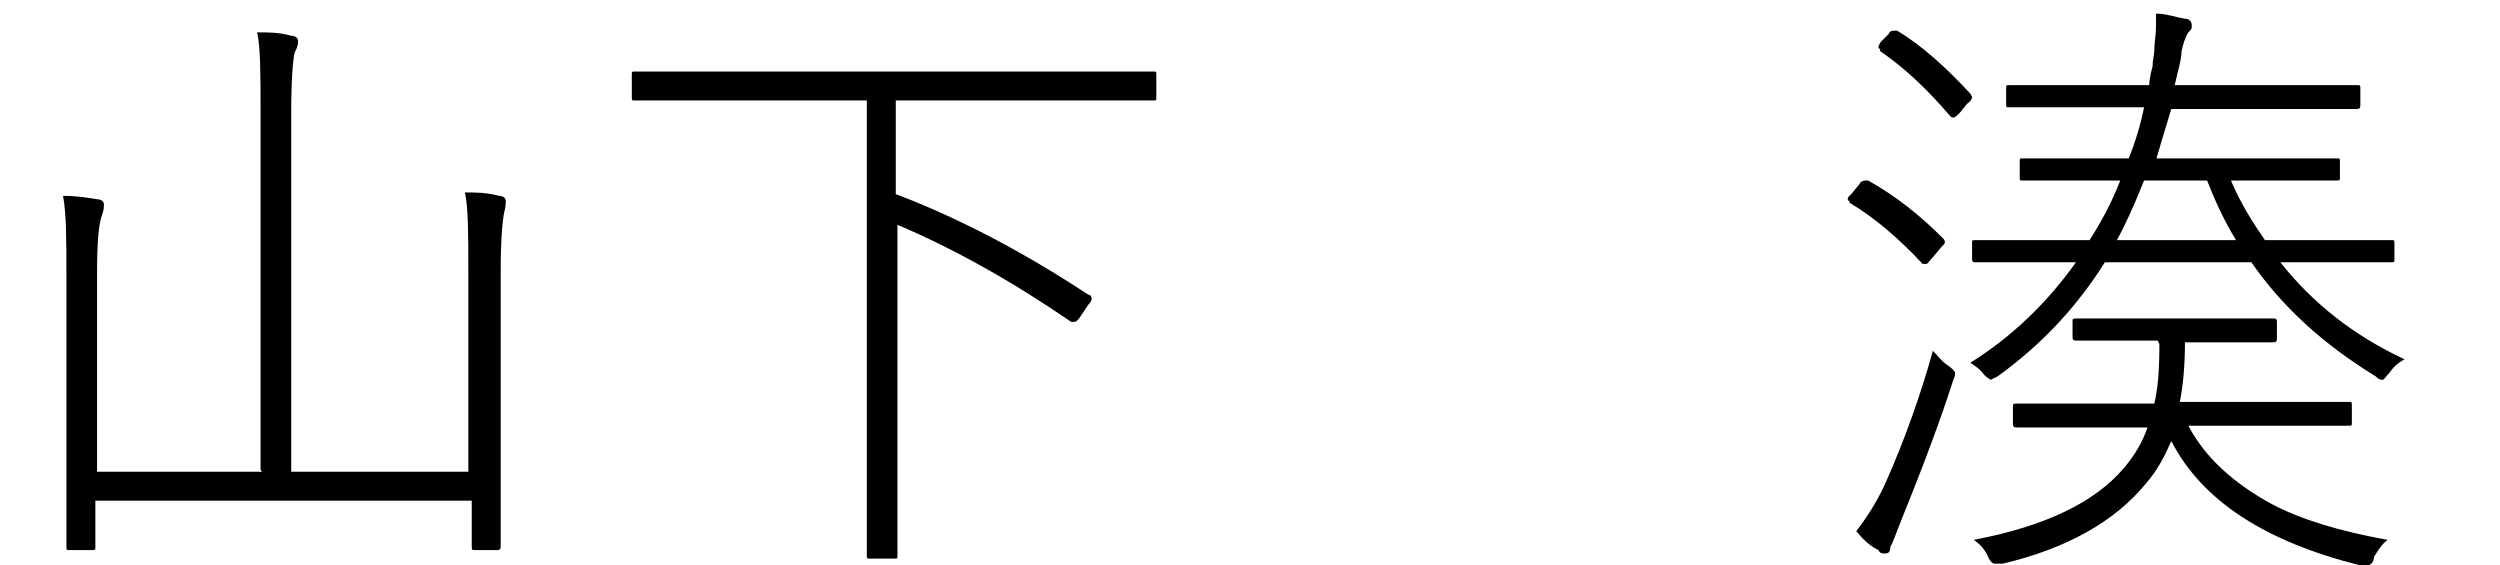
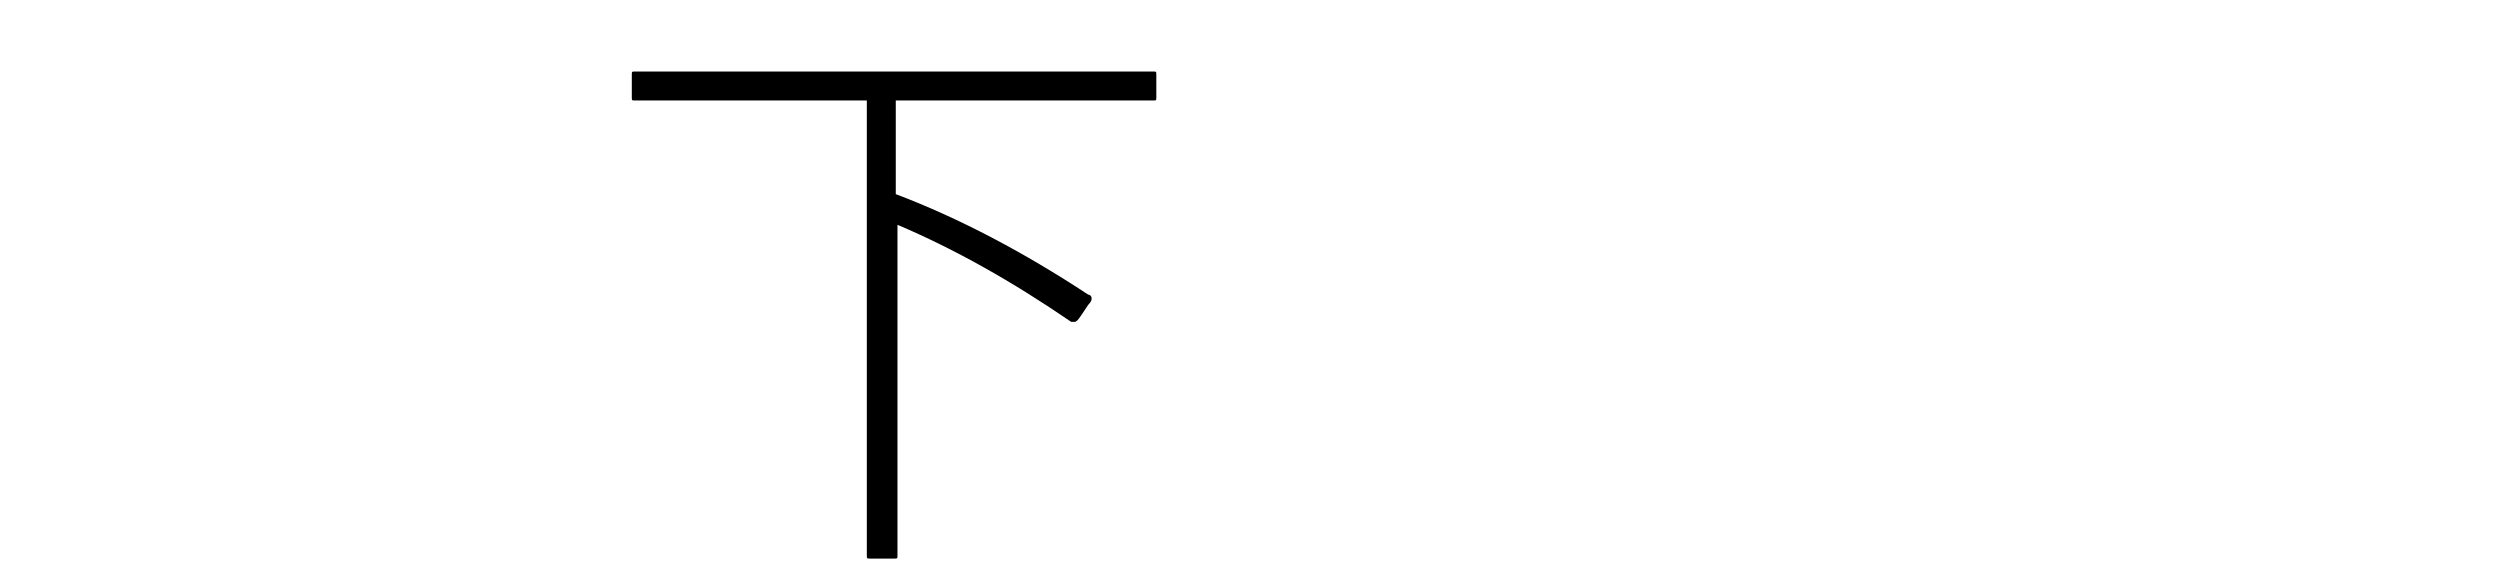
<svg xmlns="http://www.w3.org/2000/svg" id="_レイヤー_1" data-name="レイヤー_1" version="1.1" viewBox="0 0 146.8 33.2">
-   <path d="M15.3,27.6V6.6c0-2.2,0-3.8-.2-4.7.7,0,1.3,0,2,.2.2,0,.4.1.4.3s0,.3-.2.7c-.1.4-.2,1.6-.2,3.6v21h10.4v-11.8c0-2.1,0-3.7-.2-4.6.6,0,1.3,0,2,.2.2,0,.4.1.4.3s0,.3-.1.7c-.1.5-.2,1.6-.2,3.5v16c0,.2,0,.3-.2.3h-1.3c-.2,0-.2,0-.2-.3v-2.6H5.6v2.7c0,.2,0,.2-.2.2h-1.3c-.2,0-.2,0-.2-.2v-5.6c0,0,0-10.3,0-10.3,0-2.1,0-3.7-.2-4.7.8,0,1.4.1,2,.2.2,0,.4.1.4.3s0,.3-.1.6c-.2.5-.3,1.6-.3,3.4v11.7h9.7Z" />
  <path d="M52.6,5.8v5.6c3.7,1.4,7.5,3.4,11.3,5.9.1,0,.2.1.2.2s0,.2-.2.4l-.4.6c-.2.3-.3.4-.4.4s-.1,0-.2,0c-3.5-2.4-6.9-4.3-10.2-5.7v19.4c0,.2,0,.2-.2.2h-1.4c-.2,0-.2,0-.2-.2v-6c0,0,0-20.7,0-20.7h-13.6c-.2,0-.2,0-.2-.2v-1.3c0-.2,0-.2.2-.2h4.8c0,0,20.8,0,20.8,0h4.8c.2,0,.2,0,.2.2v1.3c0,.2,0,.2-.2.2h-4.8c0,0-10.3,0-10.3,0Z" />
-   <path d="M108.6,11.8c0,0-.1,0-.1-.1s0-.1.2-.3l.5-.6c0-.1.2-.2.3-.2s.1,0,.2,0c1.6.9,3,2,4.4,3.4,0,0,.1.1.1.2s0,.1-.2.3l-.5.6c-.2.2-.3.4-.4.4s-.1,0-.2,0c-1.4-1.5-2.8-2.7-4.3-3.6ZM109,31.2c.6-.8,1.2-1.7,1.7-2.8,1.2-2.7,2.1-5.3,2.8-7.8.3.3.5.6.8.8.3.2.5.4.5.5s0,.2-.1.4c-.7,2.2-1.7,4.9-3,8.1-.4,1-.6,1.6-.7,1.7,0,.3-.1.4-.3.4s-.3,0-.4-.2c-.4-.2-.8-.5-1.2-1ZM110.4,2.9c0,0-.1-.1-.1-.1,0,0,0-.2.2-.4l.4-.4c.1-.2.2-.2.3-.2s.1,0,.2,0c1.5.9,2.9,2.2,4.3,3.7,0,0,.1.2.1.2s0,.2-.3.4l-.4.5c-.2.2-.3.3-.4.3s-.1,0-.2-.1c-1.2-1.4-2.5-2.7-4.1-3.8ZM126.4,9.3h10.8c.2,0,.2,0,.2.2v.9c0,.2,0,.2-.2.2h-4.8c0,0-1.4,0-1.4,0,.6,1.4,1.3,2.5,2,3.5h7.4c.2,0,.2,0,.2.2v.9c0,.2,0,.2-.2.2h-5.2c0,0-1.3,0-1.3,0,1.9,2.4,4.3,4.3,7.3,5.7-.4.2-.7.5-.9.8-.2.2-.3.4-.4.4s-.2,0-.4-.2c-3.1-1.9-5.5-4.1-7.3-6.7h-8.6c-1.7,2.7-3.8,4.9-6.3,6.7-.2.1-.4.2-.4.2s-.2-.1-.4-.3c-.2-.3-.5-.5-.8-.7,2.4-1.5,4.5-3.5,6.2-5.9h-5.9c-.1,0-.2,0-.2-.2v-.9c0-.2,0-.2.2-.2h5.2c0,0,1.5,0,1.5,0,.7-1.1,1.3-2.2,1.8-3.5h-5.7c-.2,0-.2,0-.2-.2v-.9c0-.2,0-.2.2-.2h4.8c0,0,1.4,0,1.4,0,.4-1,.7-2,.9-3h-7.9c-.2,0-.2,0-.2-.2v-.9c0-.2,0-.2.2-.2h5c0,0,3.2,0,3.2,0,0,0,0-.4.2-1.1,0-.4.1-.7.1-.9,0-.5.1-1,.1-1.4s0-.5,0-.8c.6,0,1.1.2,1.7.3.3,0,.4.2.4.4s0,.2-.2.4c-.2.3-.3.7-.4,1.1,0,.5-.2,1.1-.4,2h10.7c.2,0,.2,0,.2.2v.9c0,.2,0,.3-.2.3h-5c0,0-5.9,0-5.9,0-.4,1.3-.7,2.3-.9,3ZM126.7,20h-4.7c-.2,0-.3,0-.3-.2v-.9c0-.2,0-.2.3-.2h3.7c0,0,4.1,0,4.1,0h3.7c.1,0,.2,0,.2.2v.9c0,.2,0,.3-.2.3h-3.7c0,0-1.5,0-1.5,0,0,1.3-.1,2.5-.3,3.5h9.9c.2,0,.2,0,.2.2v1c0,.2,0,.2-.2.2h-4.9c0,0-4.5,0-4.5,0,1,1.9,2.7,3.4,4.9,4.6,1.7.9,4,1.6,6.8,2.1-.4.3-.6.7-.8,1,0,.3-.2.5-.4.5s-.2,0-.4,0c-5.6-1.4-9.3-3.8-11.1-7.3-.4.9-.8,1.7-1.5,2.5-1.8,2.2-4.6,3.8-8.4,4.7-.2,0-.4,0-.5,0-.1,0-.3-.2-.4-.5-.2-.4-.5-.7-.8-.9,4.2-.8,7.1-2.2,8.8-4.2.6-.7,1.1-1.5,1.4-2.4h-7.6c-.2,0-.3,0-.3-.2v-1c0-.2,0-.2.3-.2h4.9c0,0,3.1,0,3.1,0,.2-.8.3-1.9.3-3.5ZM125.9,10.6c-.6,1.5-1.1,2.6-1.6,3.5h7c-.8-1.3-1.3-2.5-1.7-3.5h-3.6Z" />
</svg>